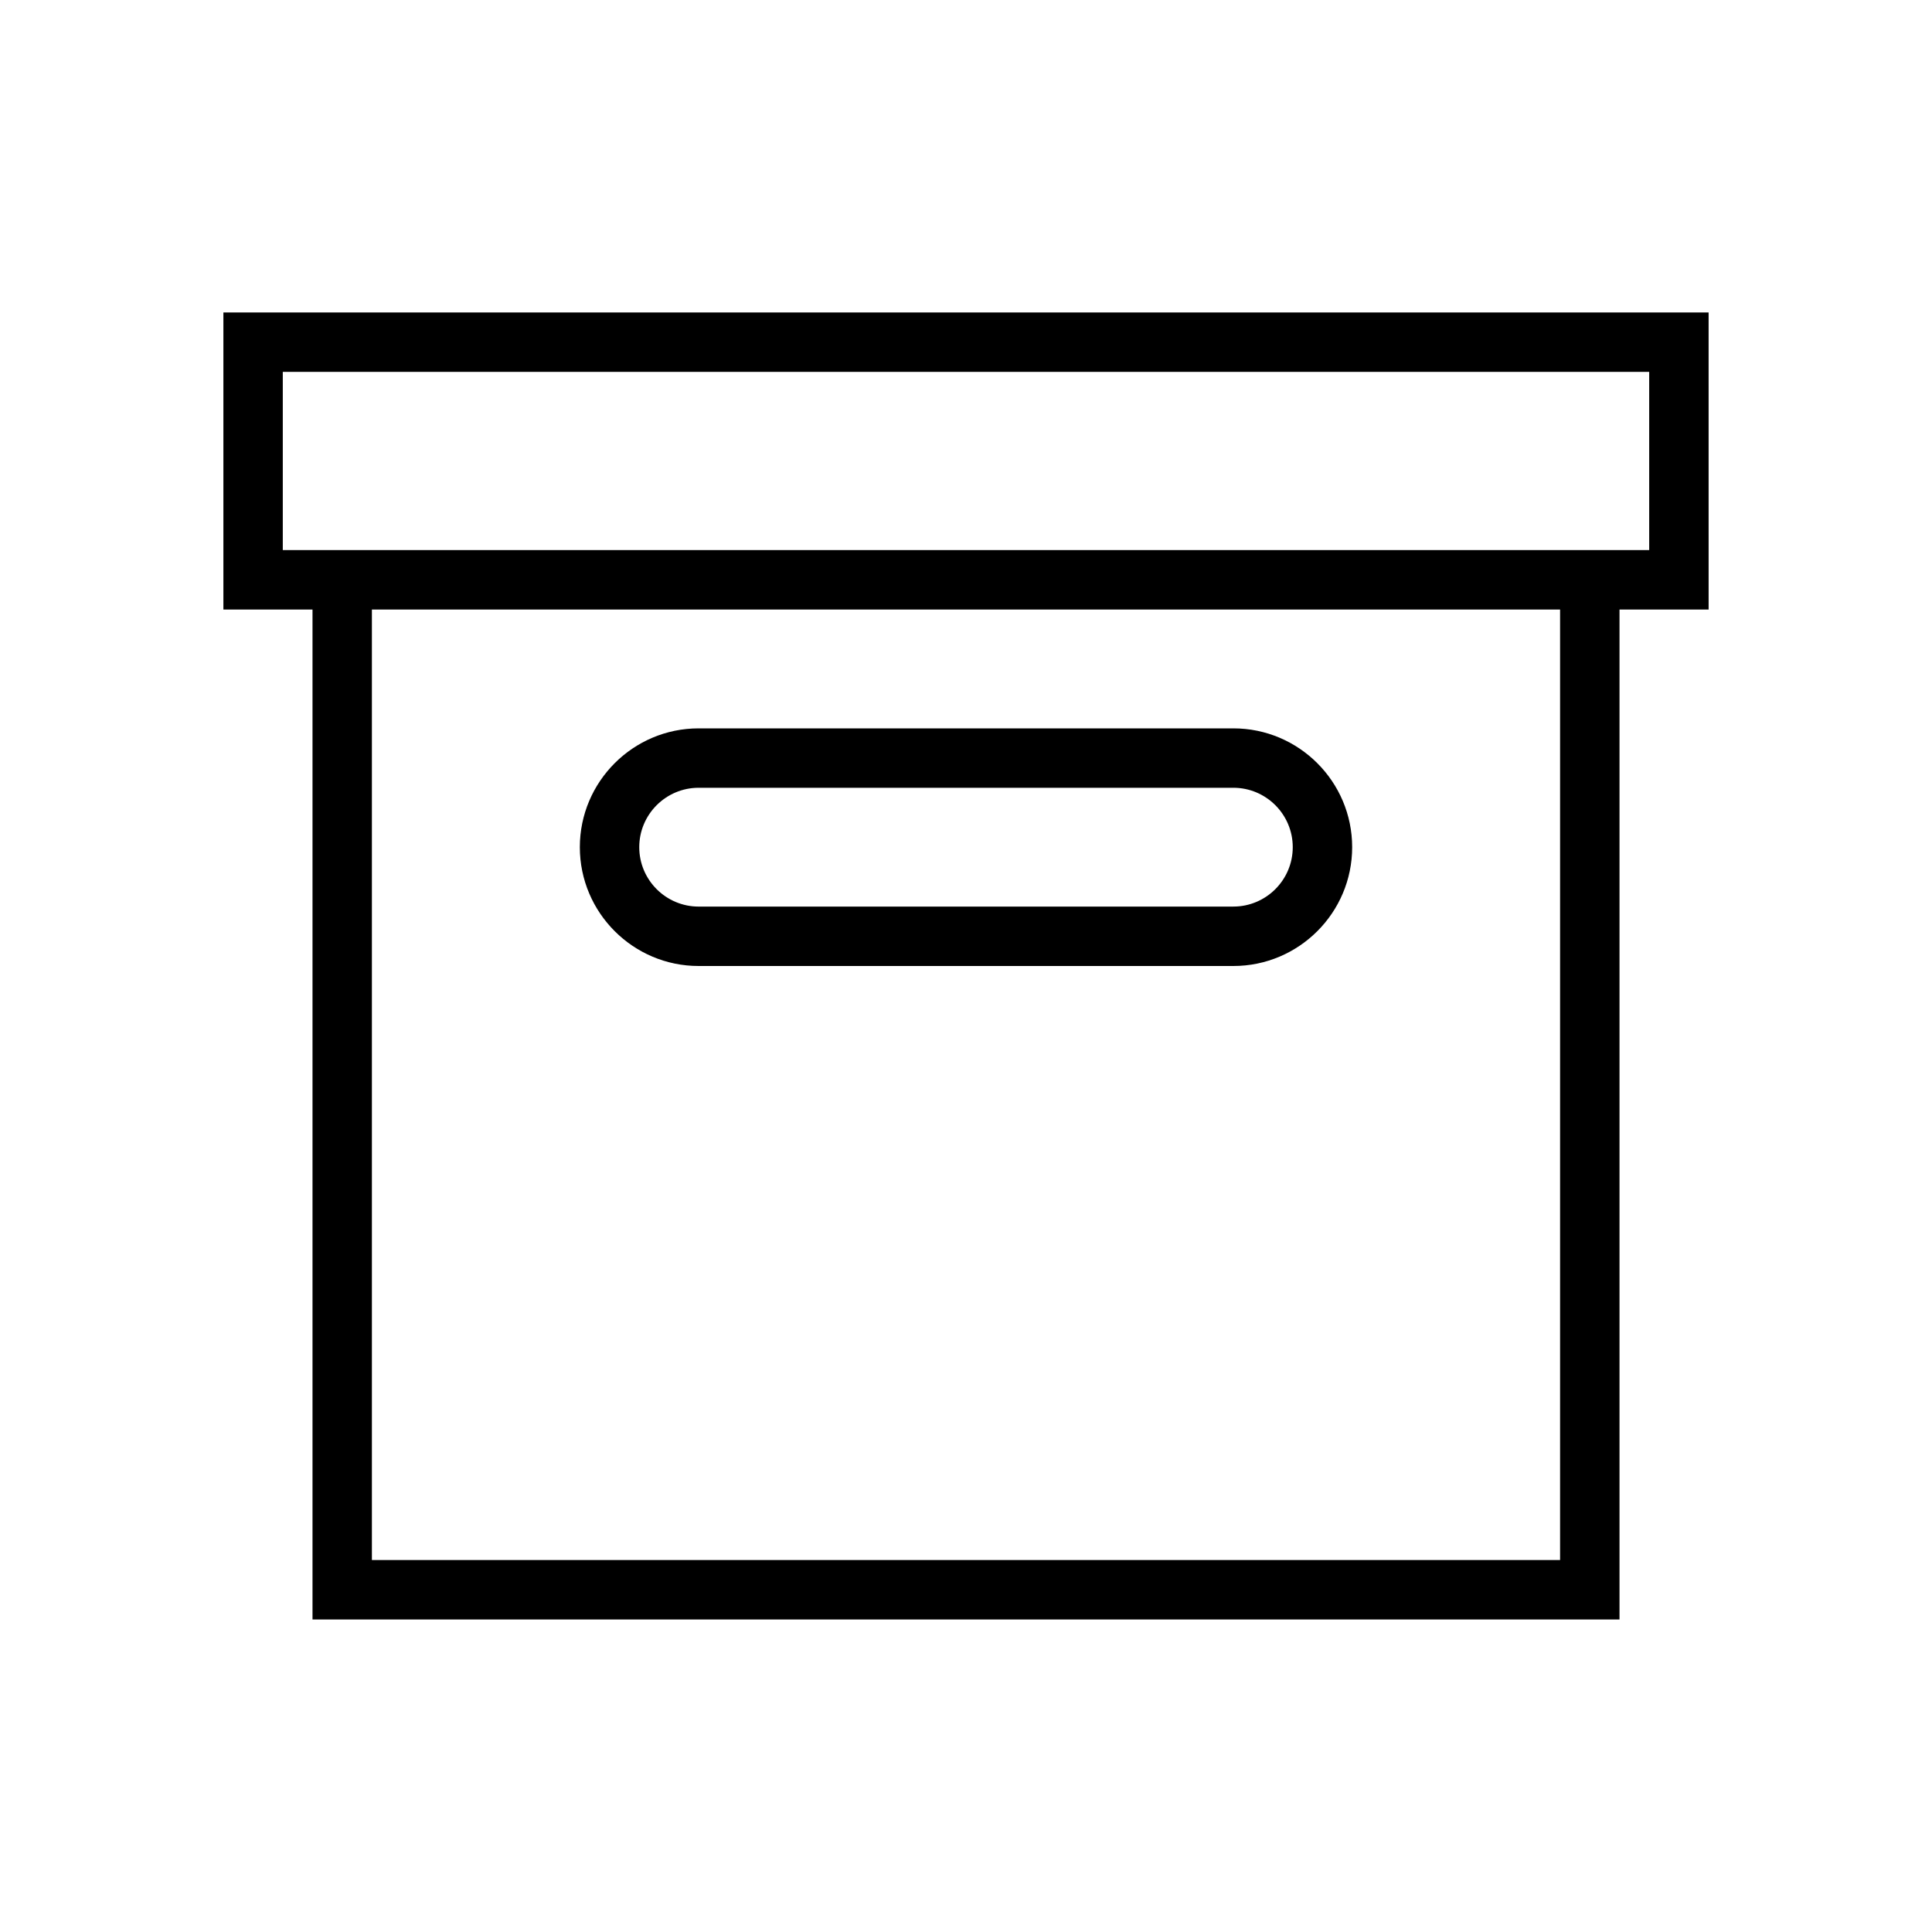
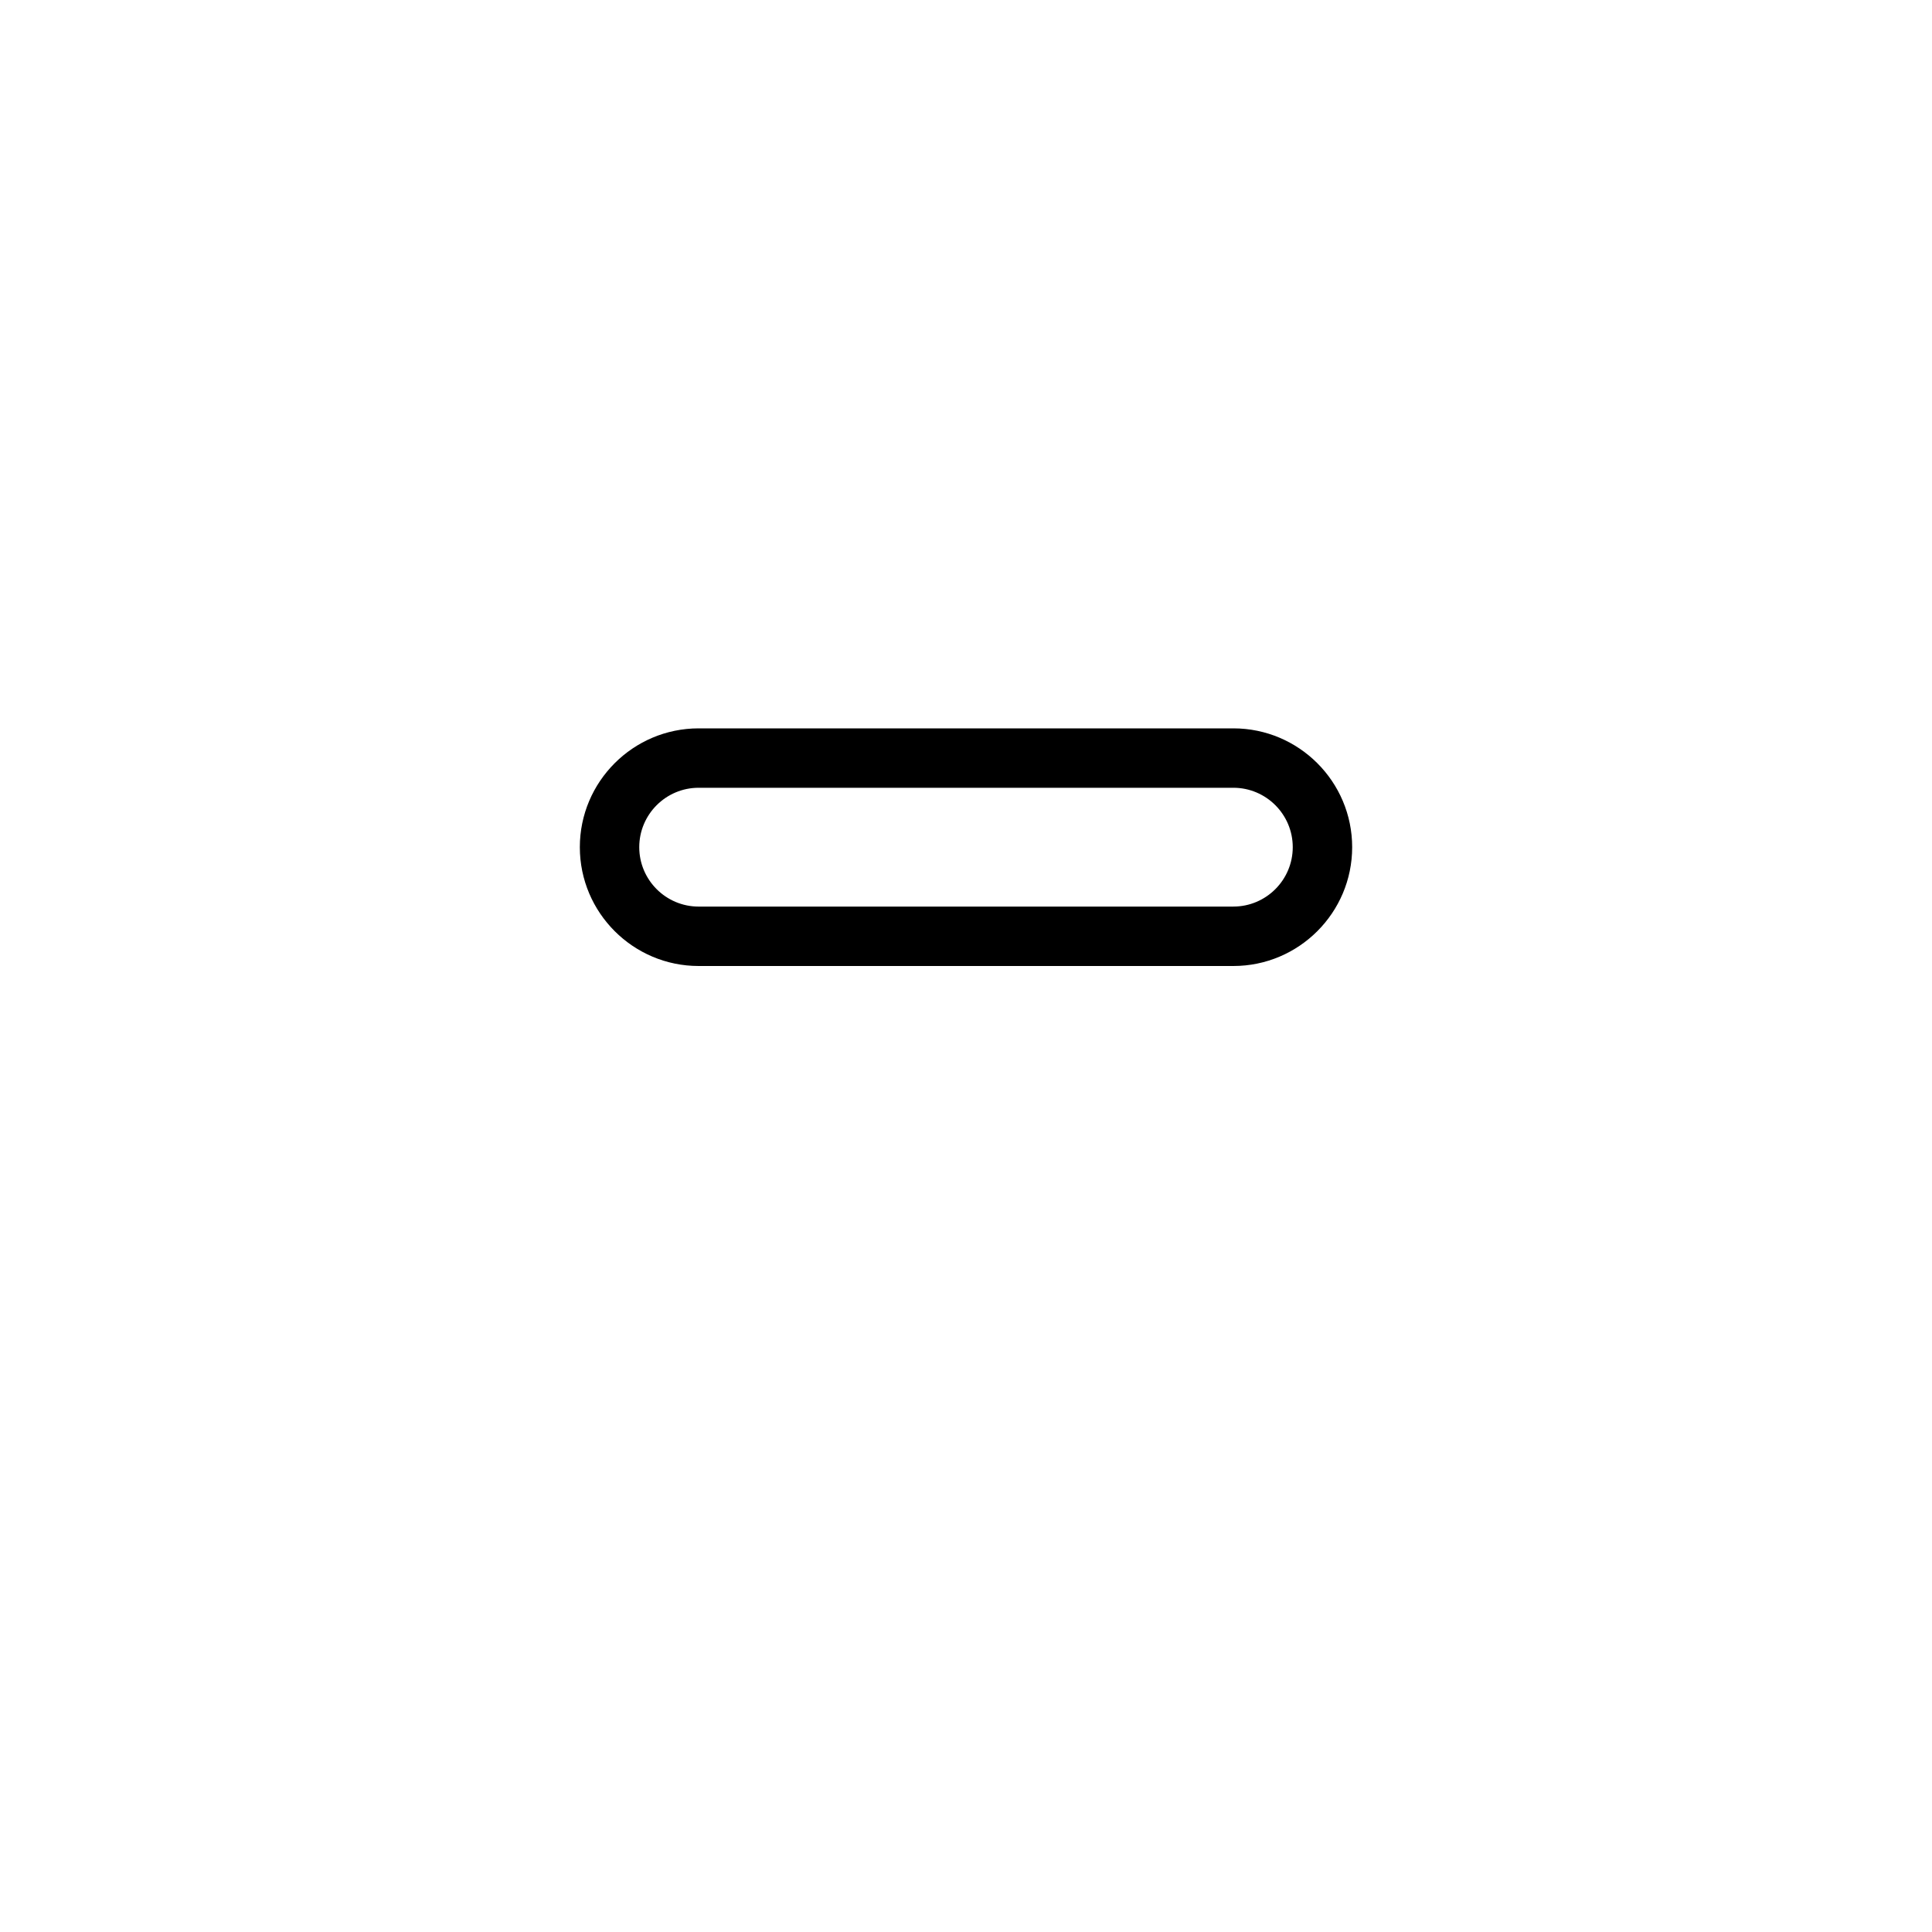
<svg xmlns="http://www.w3.org/2000/svg" fill="#000000" width="800px" height="800px" version="1.1" viewBox="144 144 512 512">
  <g>
-     <path d="m596.8 226.81h-393.6v78.719h23.617v267.65h346.37v-267.64h23.617zm-39.363 330.62h-314.88v-251.9h314.88zm23.617-267.65h-362.11v-47.23h362.11z" />
    <path d="m329.15 400h141.7c17.363 0 31.488-14.125 31.488-31.488s-14.125-31.488-31.488-31.488h-141.7c-17.363 0-31.488 14.125-31.488 31.488 0.004 17.359 14.129 31.488 31.488 31.488zm0-47.234h141.7c8.684 0 15.742 7.062 15.742 15.742 0 8.684-7.062 15.742-15.742 15.742l-141.7 0.004c-8.684 0-15.742-7.062-15.742-15.742 0-8.684 7.062-15.746 15.742-15.746z" />
  </g>
</svg>